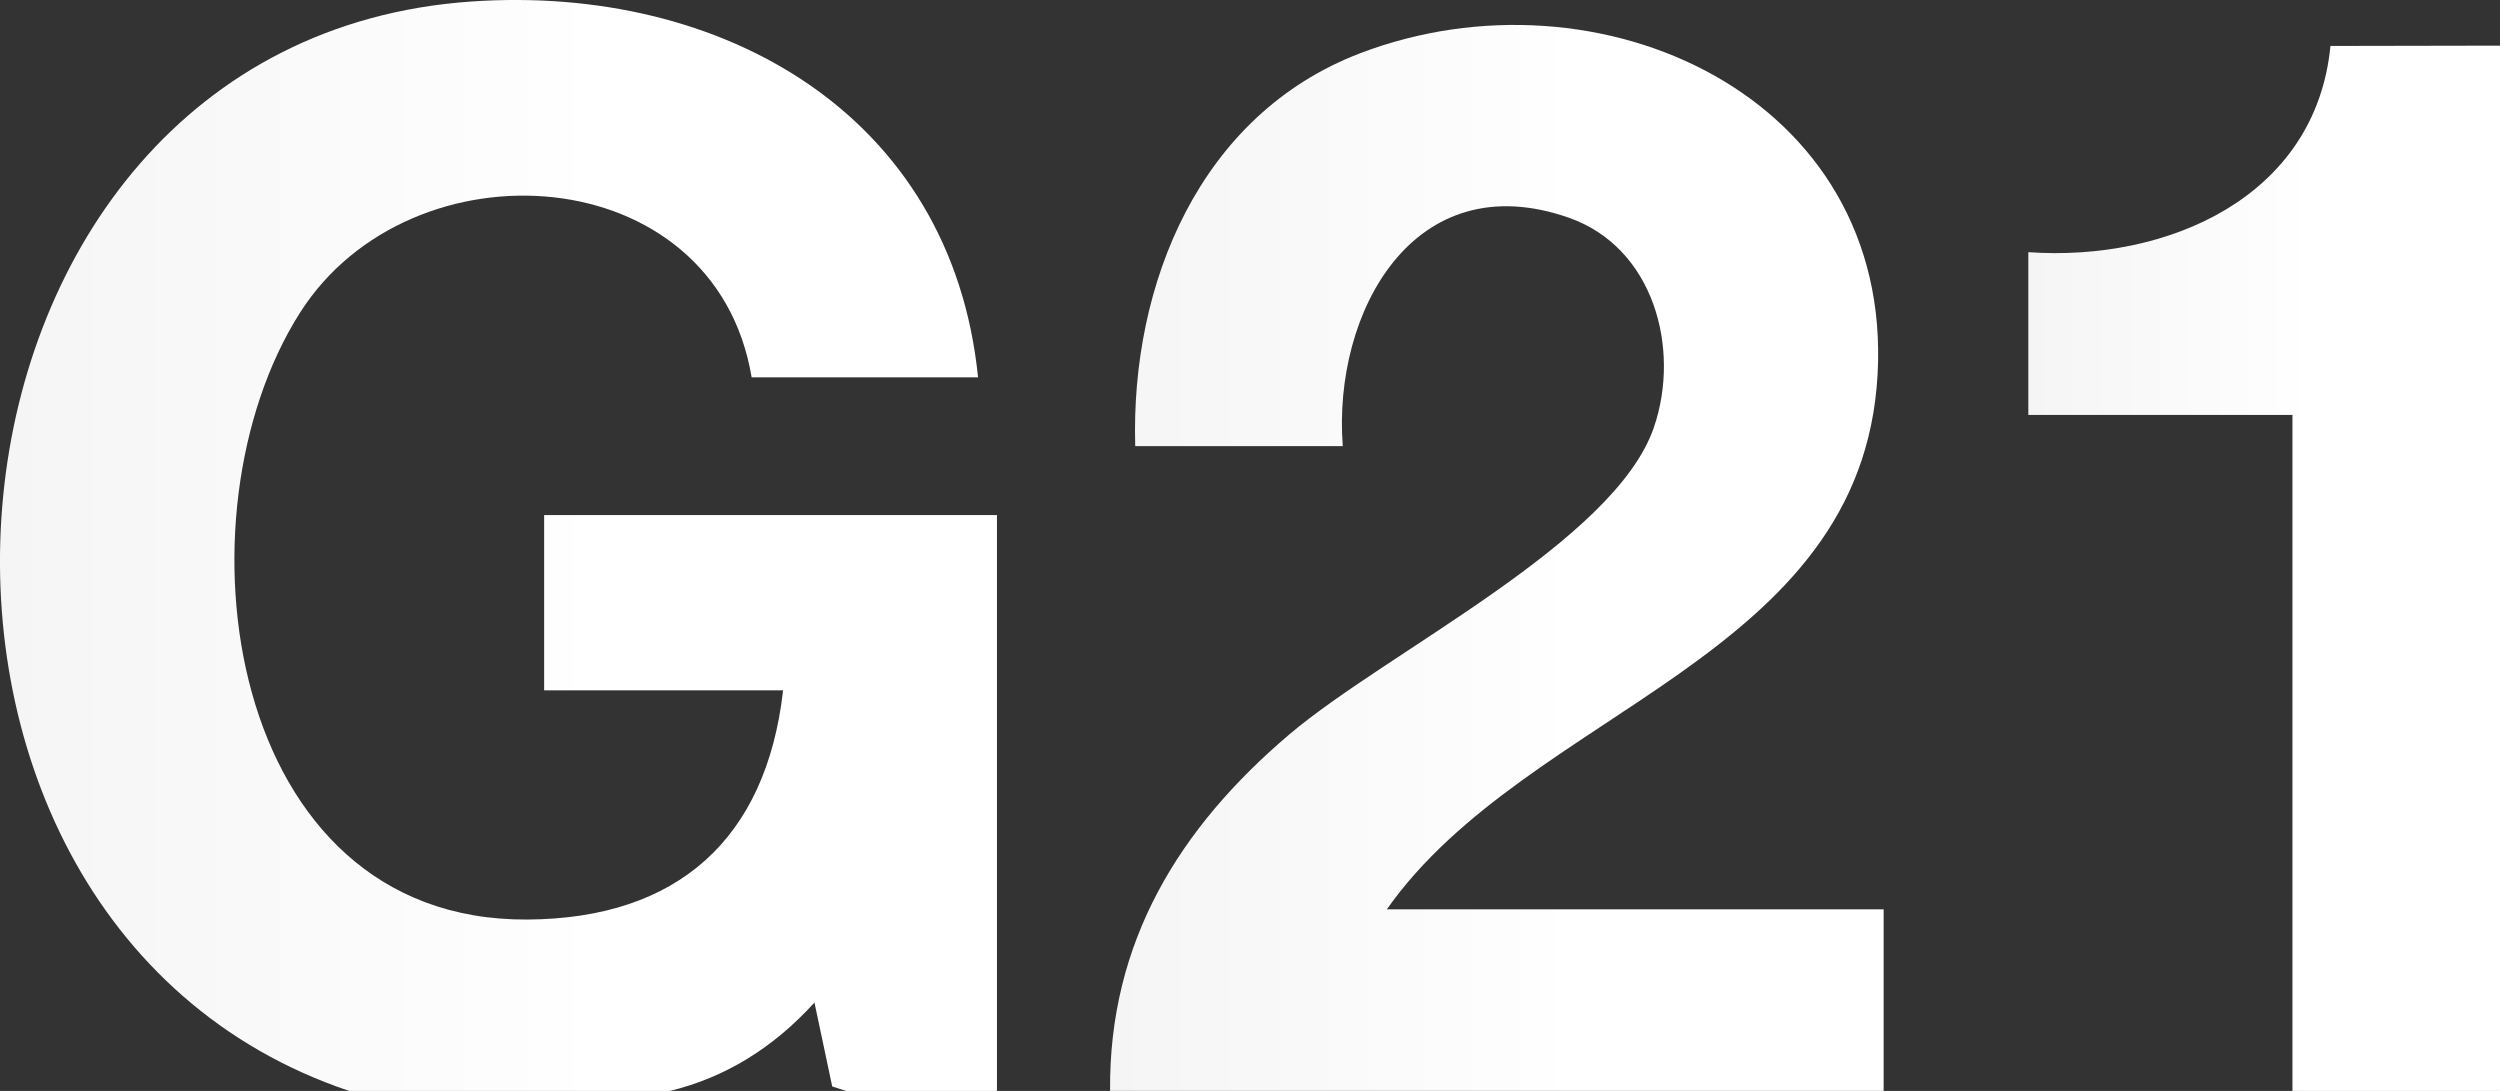
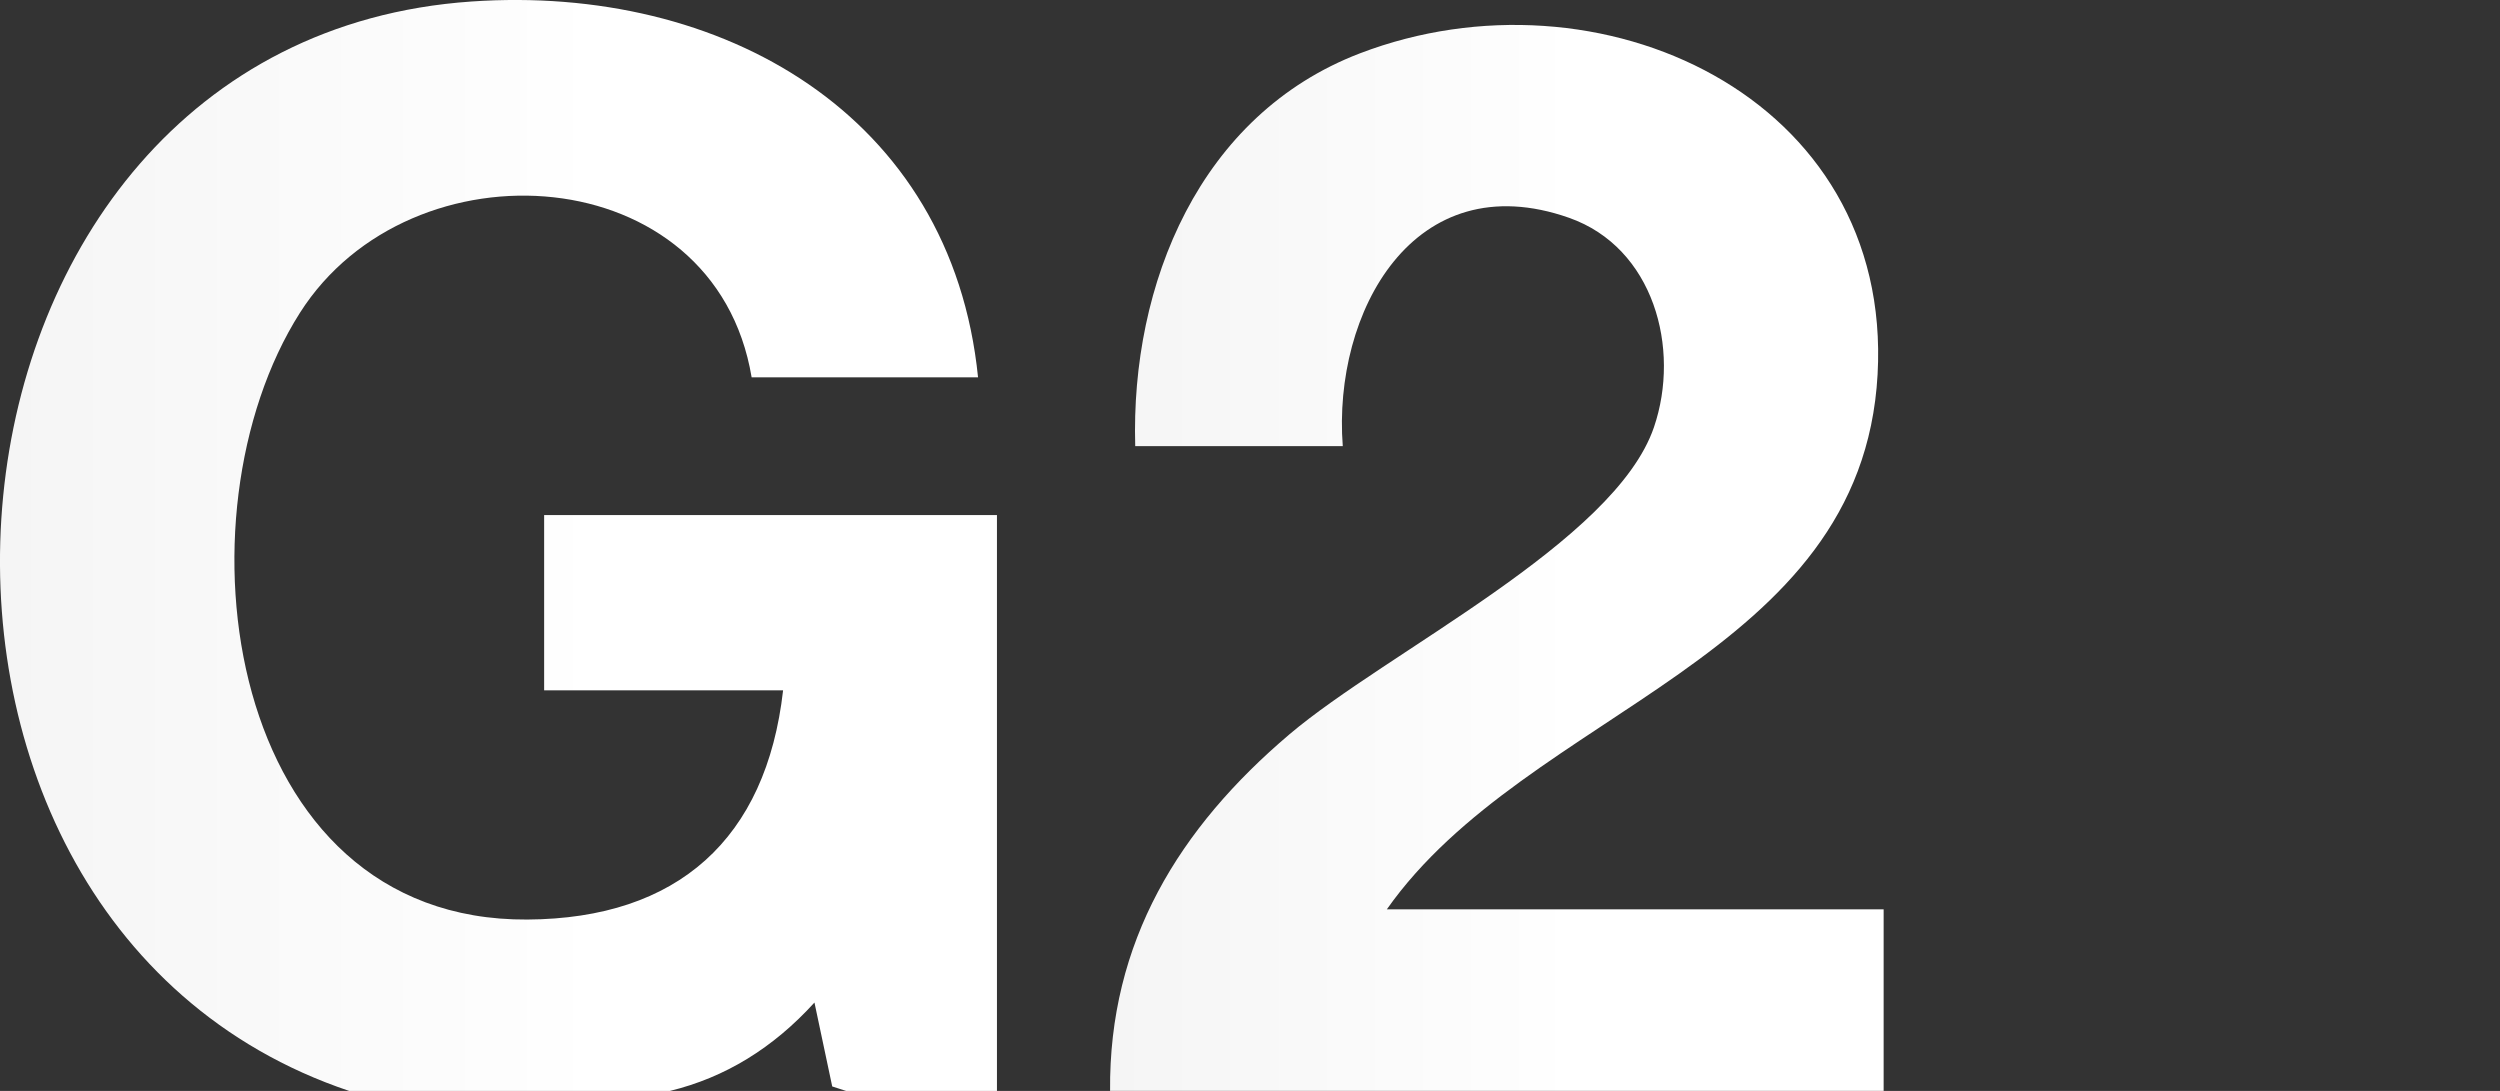
<svg xmlns="http://www.w3.org/2000/svg" width="55" height="24" viewBox="0 0 55 24" fill="none">
  <rect x="0" y="0" width="55" height="24" fill="#333333" stroke="none" />
  <path d="M7.681 24C-3.696 20.176 -2.134 0.896 10.373 0.033C15.872 -0.346 20.933 2.507 21.517 8.302H16.536C15.729 3.463 9.035 3.05 6.599 6.881C3.759 11.349 4.956 20.273 11.601 20.23C14.912 20.21 16.857 18.455 17.228 15.188H11.971V11.332H21.933V24H18.613L18.309 23.902L17.918 22.056C17.009 23.057 15.951 23.705 14.739 24H7.683H7.681Z" fill="url(#paint0_linear_40_403)" />
  <path d="M24.422 24C24.391 20.725 25.943 18.212 28.369 16.154C30.51 14.339 35.525 11.925 36.387 9.399C36.978 7.666 36.381 5.447 34.52 4.792C31.105 3.59 29.315 6.874 29.541 9.815H24.975C24.871 6.249 26.393 2.522 29.92 1.173C35.165 -0.832 41.645 2.115 41.307 8.238C40.96 14.522 33.622 15.582 30.51 20.006H41.44V23.999H24.422V24Z" fill="url(#paint1_linear_40_403)" />
-   <path d="M55 1.003V24H50.434V9.129H44.623V5.548C47.672 5.762 50.947 4.345 51.27 1.011L55 1.004V1.003Z" fill="url(#paint2_linear_40_403)" />
  <defs>
    <linearGradient id="paint0_linear_40_403" x1="-0" y1="11.999" x2="21.932" y2="11.999" gradientUnits="userSpaceOnUse">
      <stop stop-color="#F5F5F5" />
      <stop offset="0.56" stop-color="#FEFEFE" />
      <stop offset="0.59" stop-color="white" />
      <stop offset="1" stop-color="white" />
    </linearGradient>
    <linearGradient id="paint1_linear_40_403" x1="24.422" y1="12.274" x2="41.441" y2="12.274" gradientUnits="userSpaceOnUse">
      <stop stop-color="#F5F5F5" />
      <stop offset="0.56" stop-color="#FEFEFE" />
      <stop offset="0.59" stop-color="white" />
      <stop offset="1" stop-color="white" />
    </linearGradient>
    <linearGradient id="paint2_linear_40_403" x1="44.623" y1="12.501" x2="55" y2="12.501" gradientUnits="userSpaceOnUse">
      <stop stop-color="#F5F5F5" />
      <stop offset="0.56" stop-color="#FEFEFE" />
      <stop offset="0.59" stop-color="white" />
      <stop offset="1" stop-color="white" />
    </linearGradient>
  </defs>
</svg>